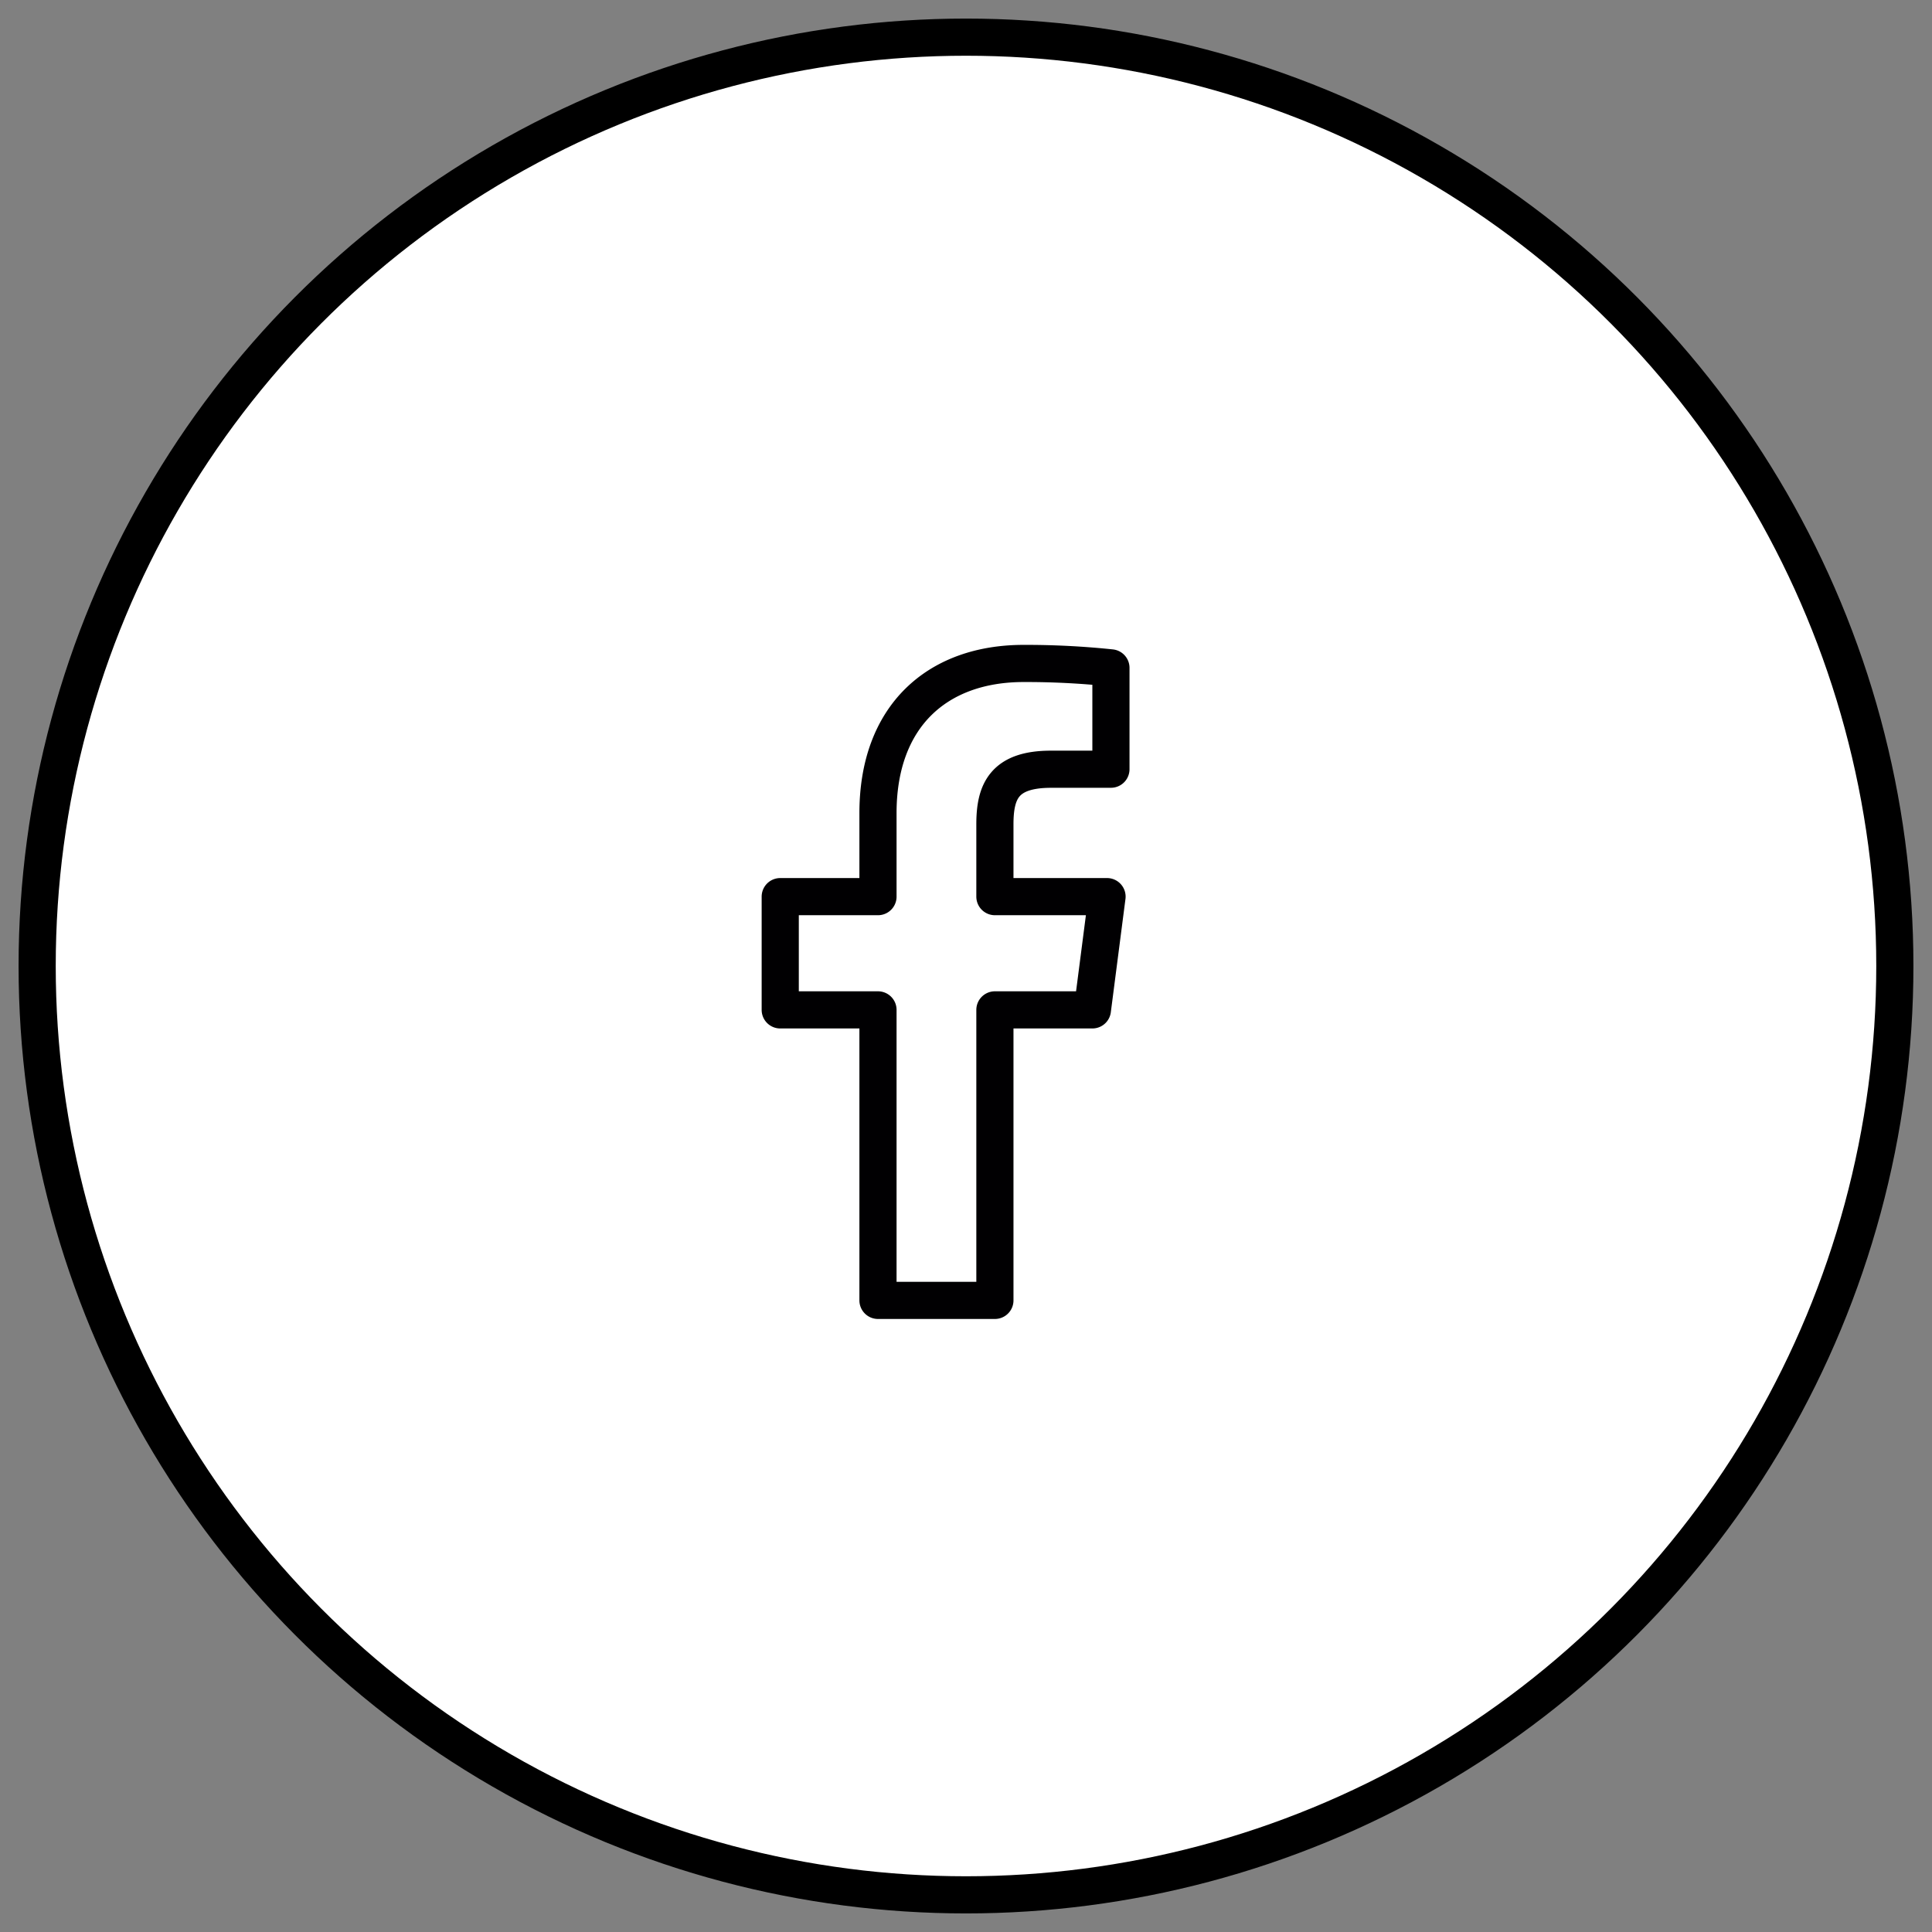
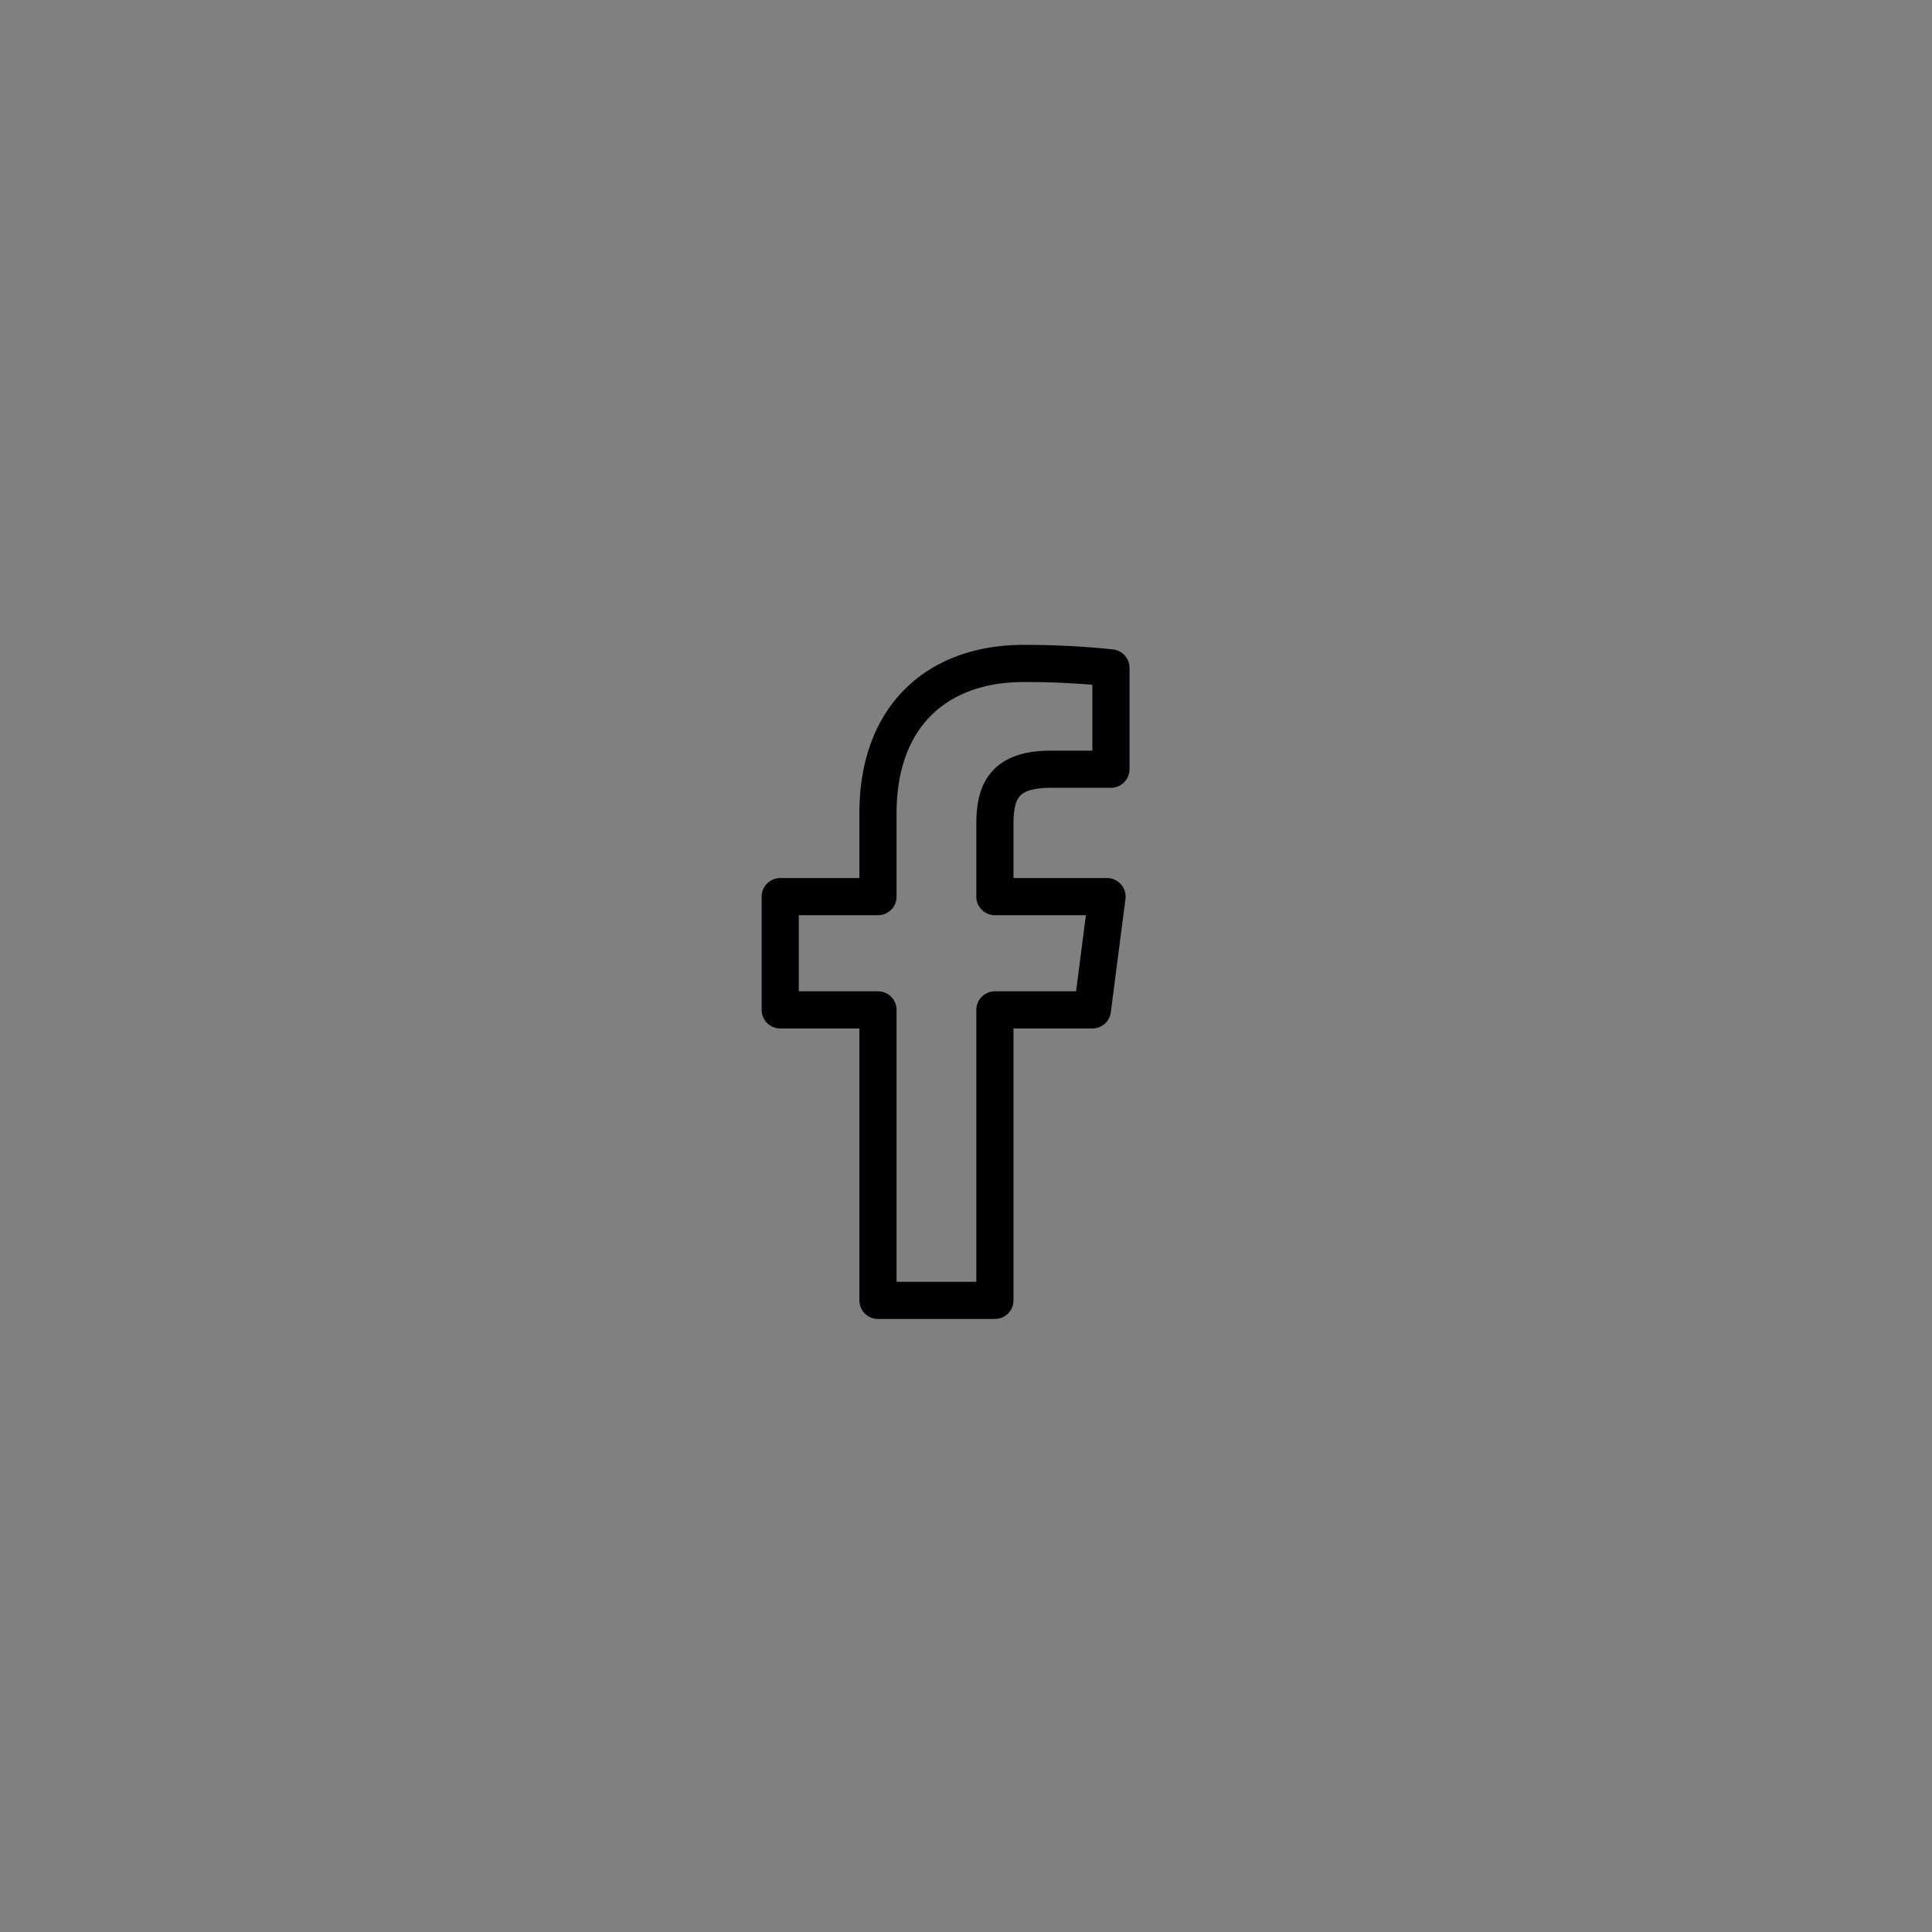
<svg xmlns="http://www.w3.org/2000/svg" viewBox="0 0 52 52">
  <rect x="0" y="0" width="52" height="52" fill="#808080" stroke="none" />
  <g transform="translate(1 1)" fill="none" fill-rule="evenodd">
-     <circle cx="25" cy="25" r="25" fill="#FFF" stroke="#000" />
    <path stroke="#010002" stroke-linecap="round" stroke-linejoin="round" d="M25.778 34v-7.819h2.624l.394-3.048h-3.018v-1.946c0-.882.244-1.483 1.511-1.483l1.612-.001v-2.727a21.962 21.962 0 00-2.35-.119c-2.327 0-3.92 1.42-3.92 4.028v2.248H20v3.048h2.631V34h3.147z" />
  </g>
</svg>